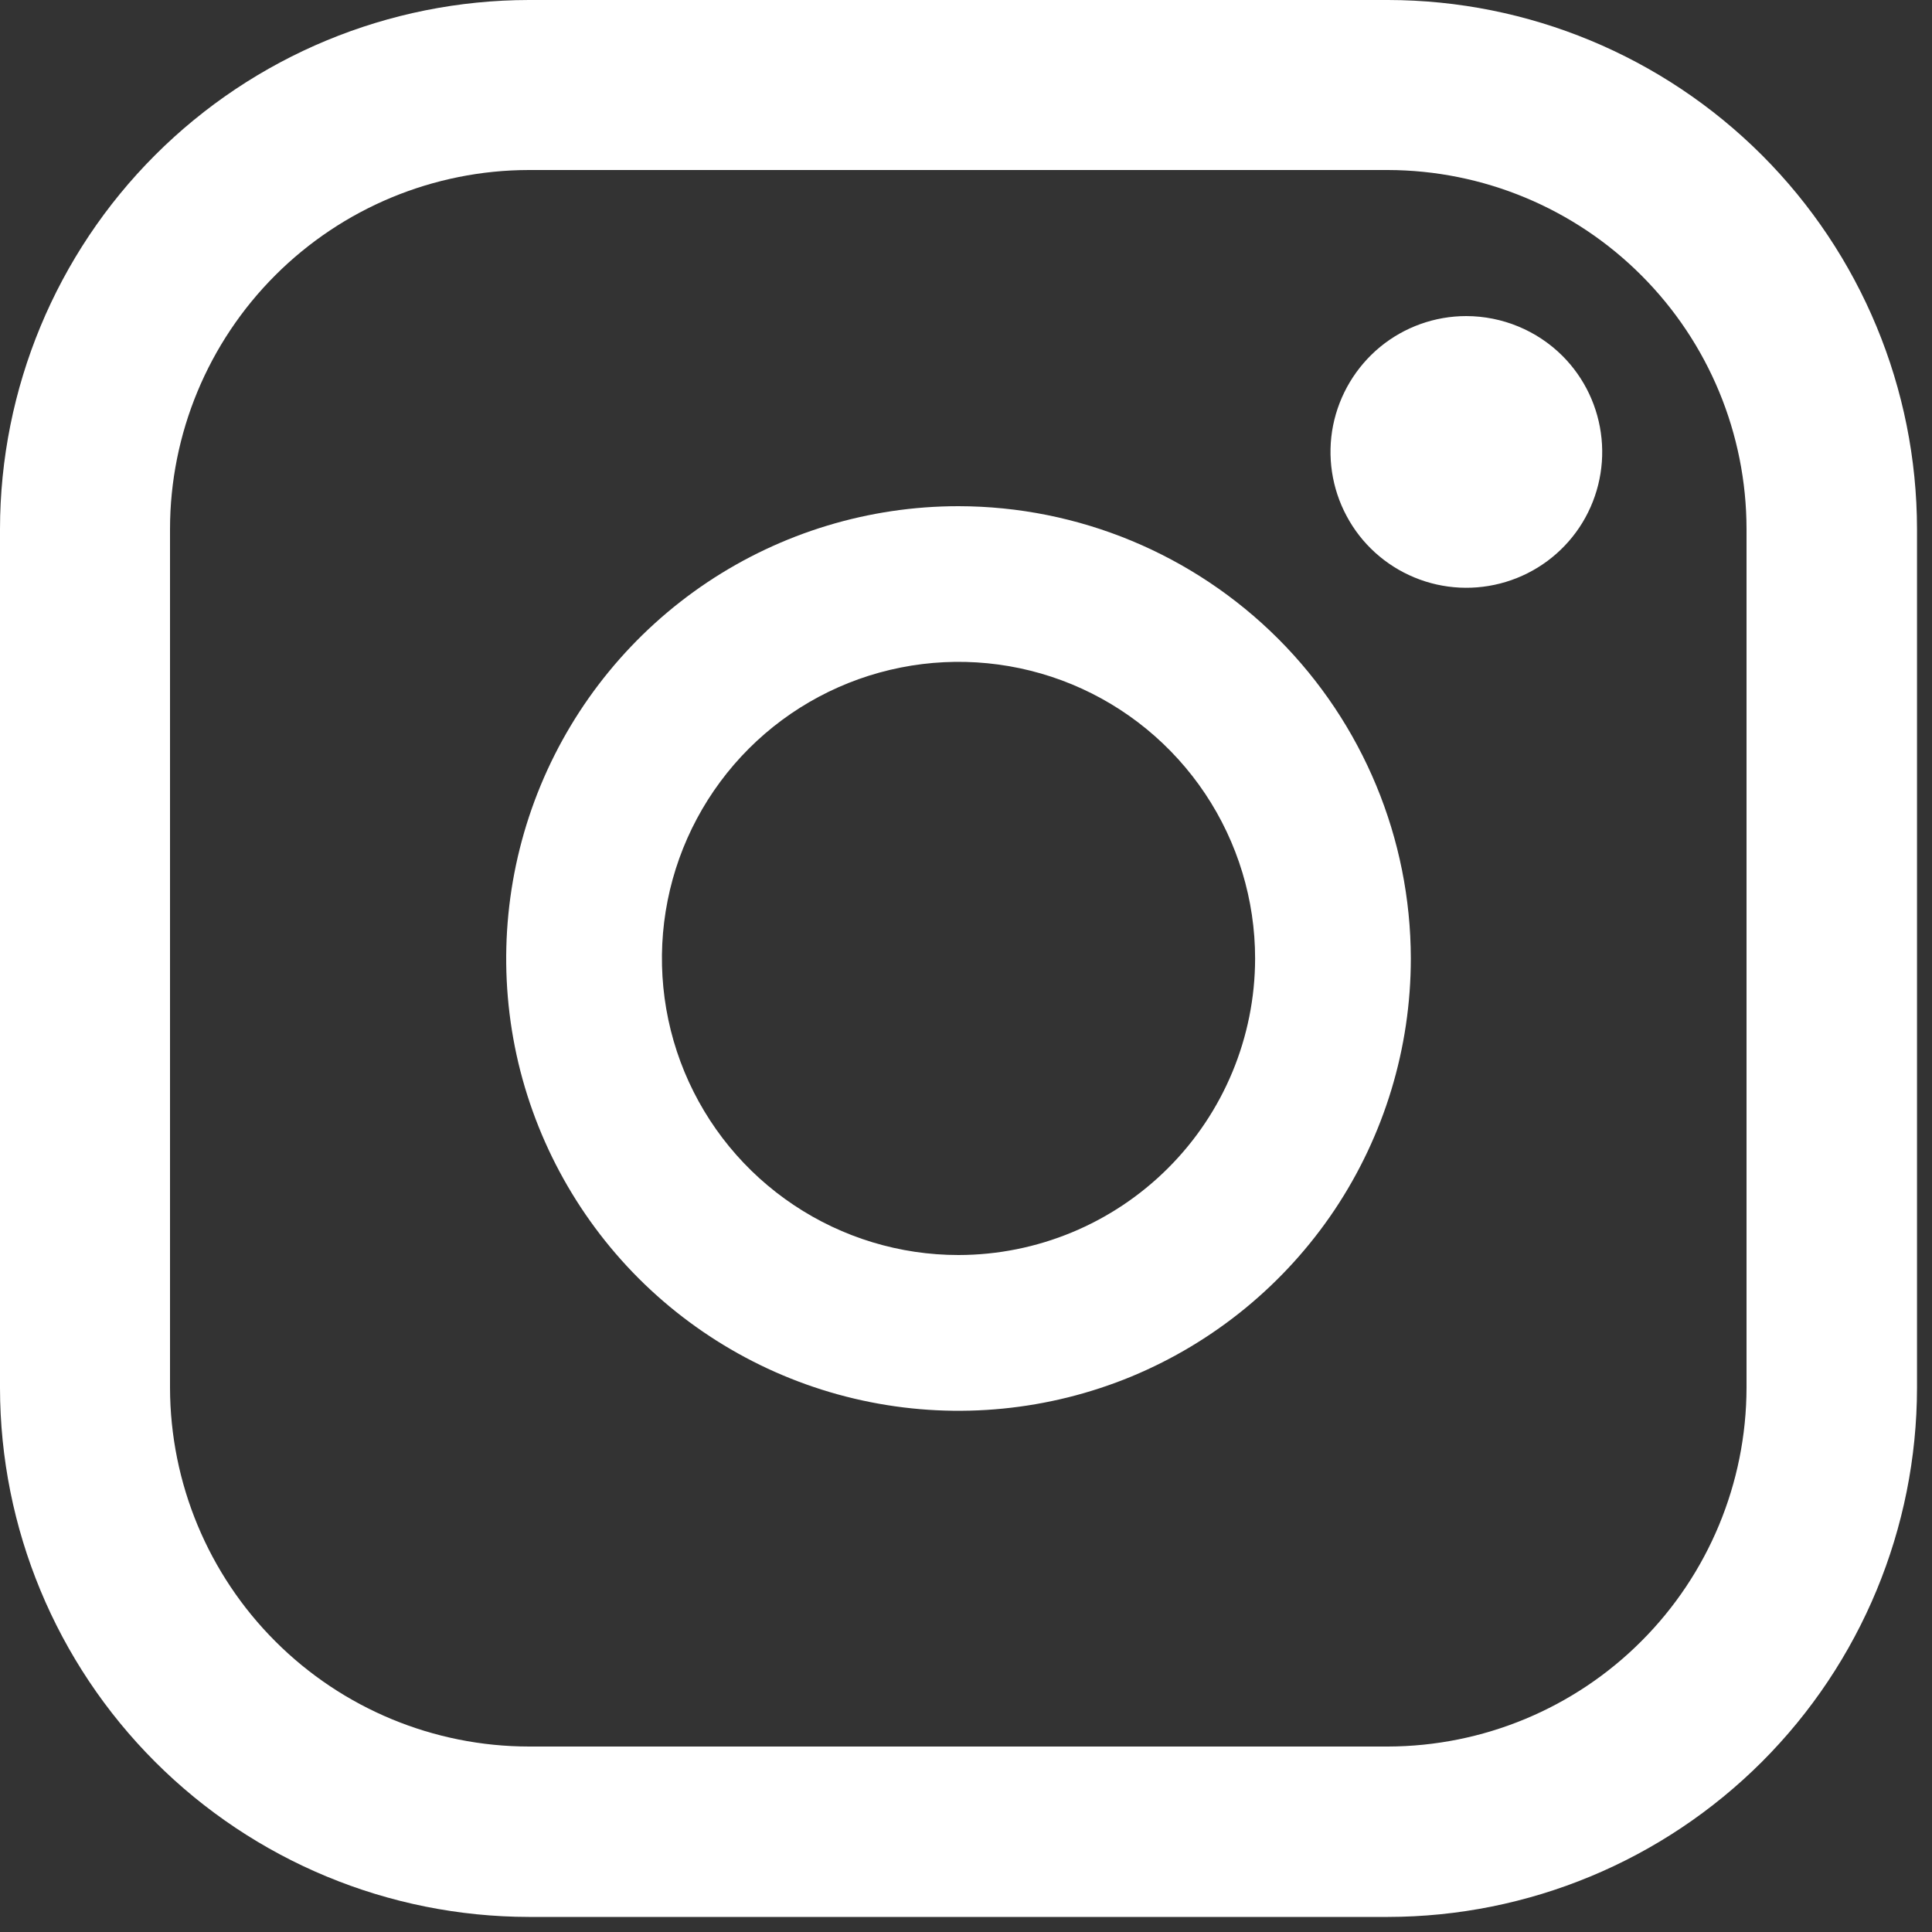
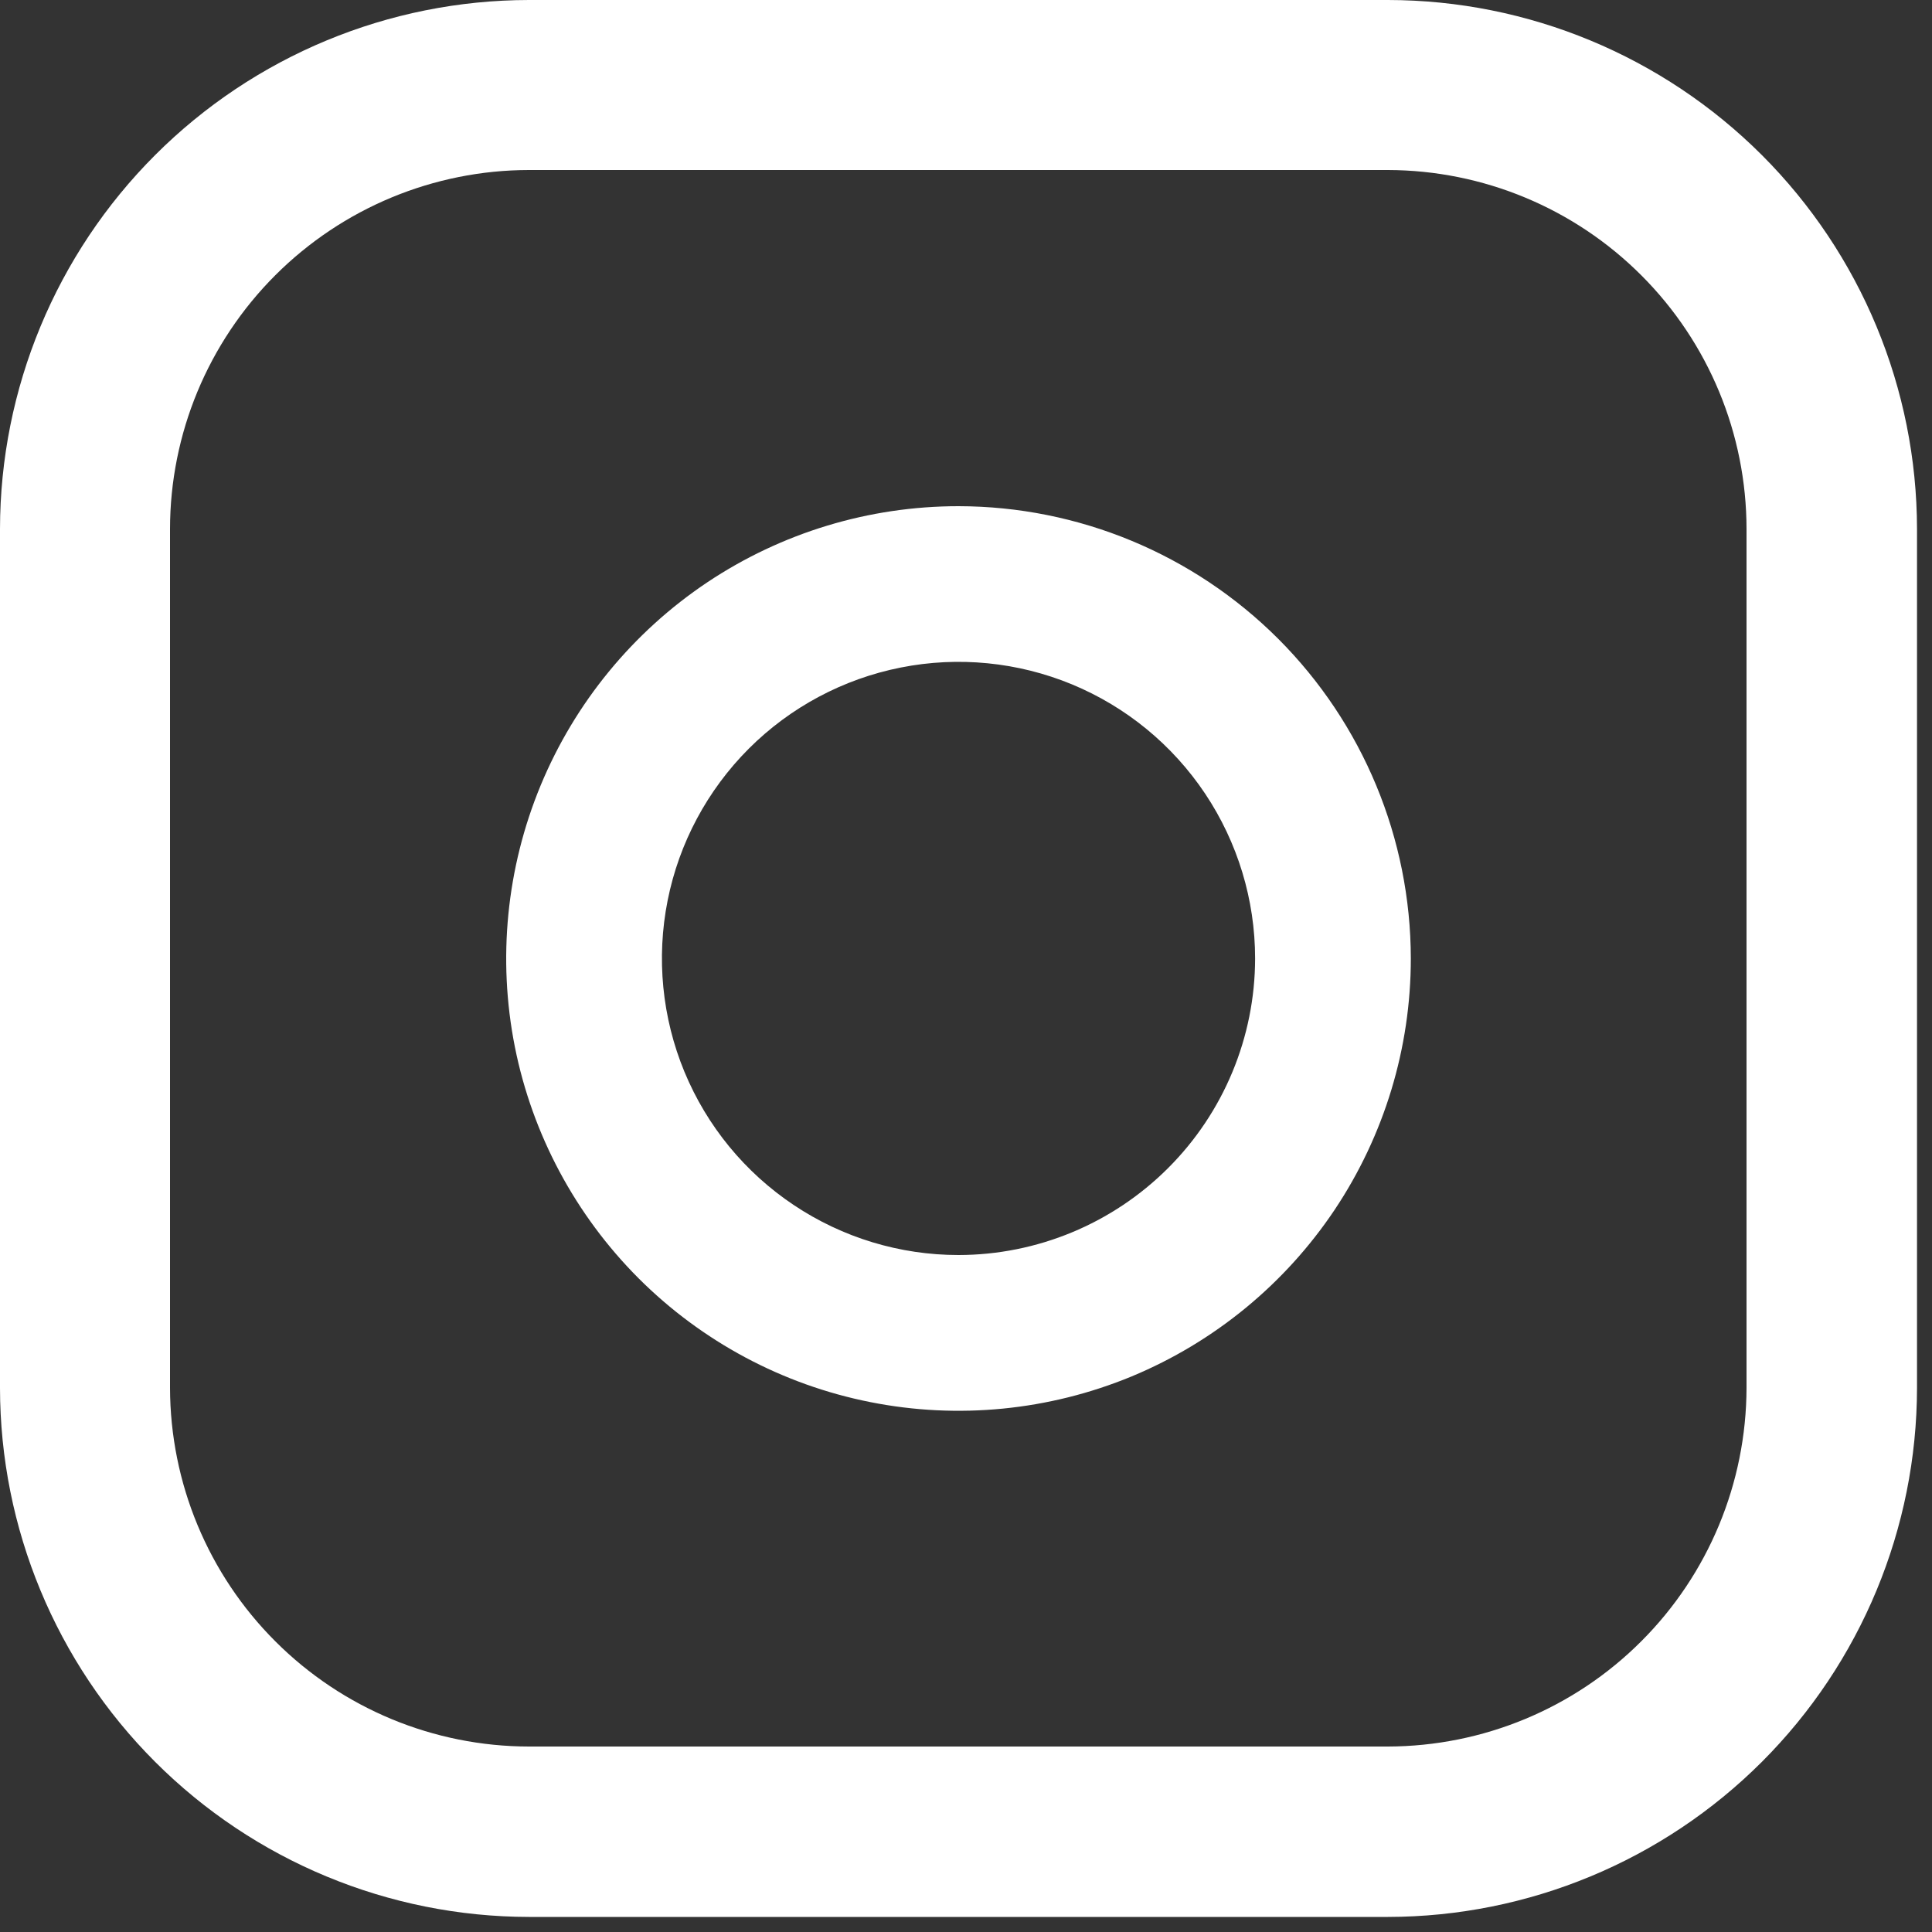
<svg xmlns="http://www.w3.org/2000/svg" width="25" height="25" viewBox="0 0 25 25" fill="none">
  <rect x="0" y="0" width="25" height="25" fill="#333333" stroke="none" />
  <path d="M17.96 0H6.845C5.03 0.002 3.29 0.724 2.007 2.007C0.724 3.29 0.002 5.03 0 6.845L0 17.96C0.002 19.775 0.724 21.515 2.007 22.798C3.29 24.081 5.03 24.803 6.845 24.805H17.96C19.775 24.803 21.515 24.081 22.799 22.798C24.082 21.515 24.804 19.775 24.806 17.96V6.845C24.804 5.03 24.082 3.29 22.799 2.007C21.515 0.724 19.775 0.002 17.96 0ZM22.6 17.96C22.597 19.19 22.108 20.369 21.238 21.238C20.369 22.108 19.19 22.597 17.96 22.6H6.845C5.614 22.599 4.434 22.11 3.564 21.24C2.693 20.37 2.203 19.191 2.2 17.96V6.845C2.201 5.613 2.691 4.433 3.562 3.562C4.433 2.691 5.613 2.201 6.845 2.2H17.96C19.191 2.203 20.37 2.693 21.24 3.564C22.11 4.434 22.599 5.614 22.6 6.845V17.96Z" fill="white" />
  <path d="M12.403 6.55C11.245 6.55 10.114 6.893 9.151 7.536C8.189 8.18 7.439 9.094 6.996 10.163C6.553 11.233 6.437 12.409 6.662 13.545C6.888 14.68 7.446 15.723 8.264 16.542C9.083 17.36 10.126 17.918 11.261 18.143C12.396 18.369 13.573 18.253 14.643 17.811C15.712 17.367 16.626 16.617 17.27 15.655C17.913 14.692 18.256 13.561 18.256 12.403C18.254 10.851 17.637 9.364 16.54 8.266C15.442 7.169 13.955 6.552 12.403 6.55ZM12.403 16.24C11.644 16.24 10.902 16.015 10.271 15.593C9.639 15.171 9.148 14.572 8.857 13.87C8.567 13.169 8.491 12.397 8.639 11.653C8.787 10.908 9.153 10.225 9.689 9.688C10.226 9.151 10.91 8.786 11.655 8.638C12.399 8.49 13.171 8.566 13.872 8.856C14.574 9.147 15.173 9.639 15.595 10.271C16.016 10.902 16.241 11.644 16.241 12.403C16.24 13.42 15.835 14.396 15.115 15.115C14.396 15.834 13.42 16.239 12.403 16.24Z" fill="white" />
-   <path d="M18.974 4.09C18.567 4.09 18.173 4.231 17.859 4.489C17.545 4.748 17.33 5.107 17.25 5.506C17.171 5.904 17.233 6.319 17.425 6.677C17.616 7.036 17.927 7.317 18.302 7.472C18.678 7.628 19.096 7.648 19.485 7.53C19.875 7.412 20.211 7.163 20.437 6.825C20.663 6.486 20.764 6.08 20.724 5.676C20.684 5.271 20.506 4.893 20.218 4.605C19.888 4.276 19.44 4.091 18.974 4.09Z" fill="white" />
</svg>